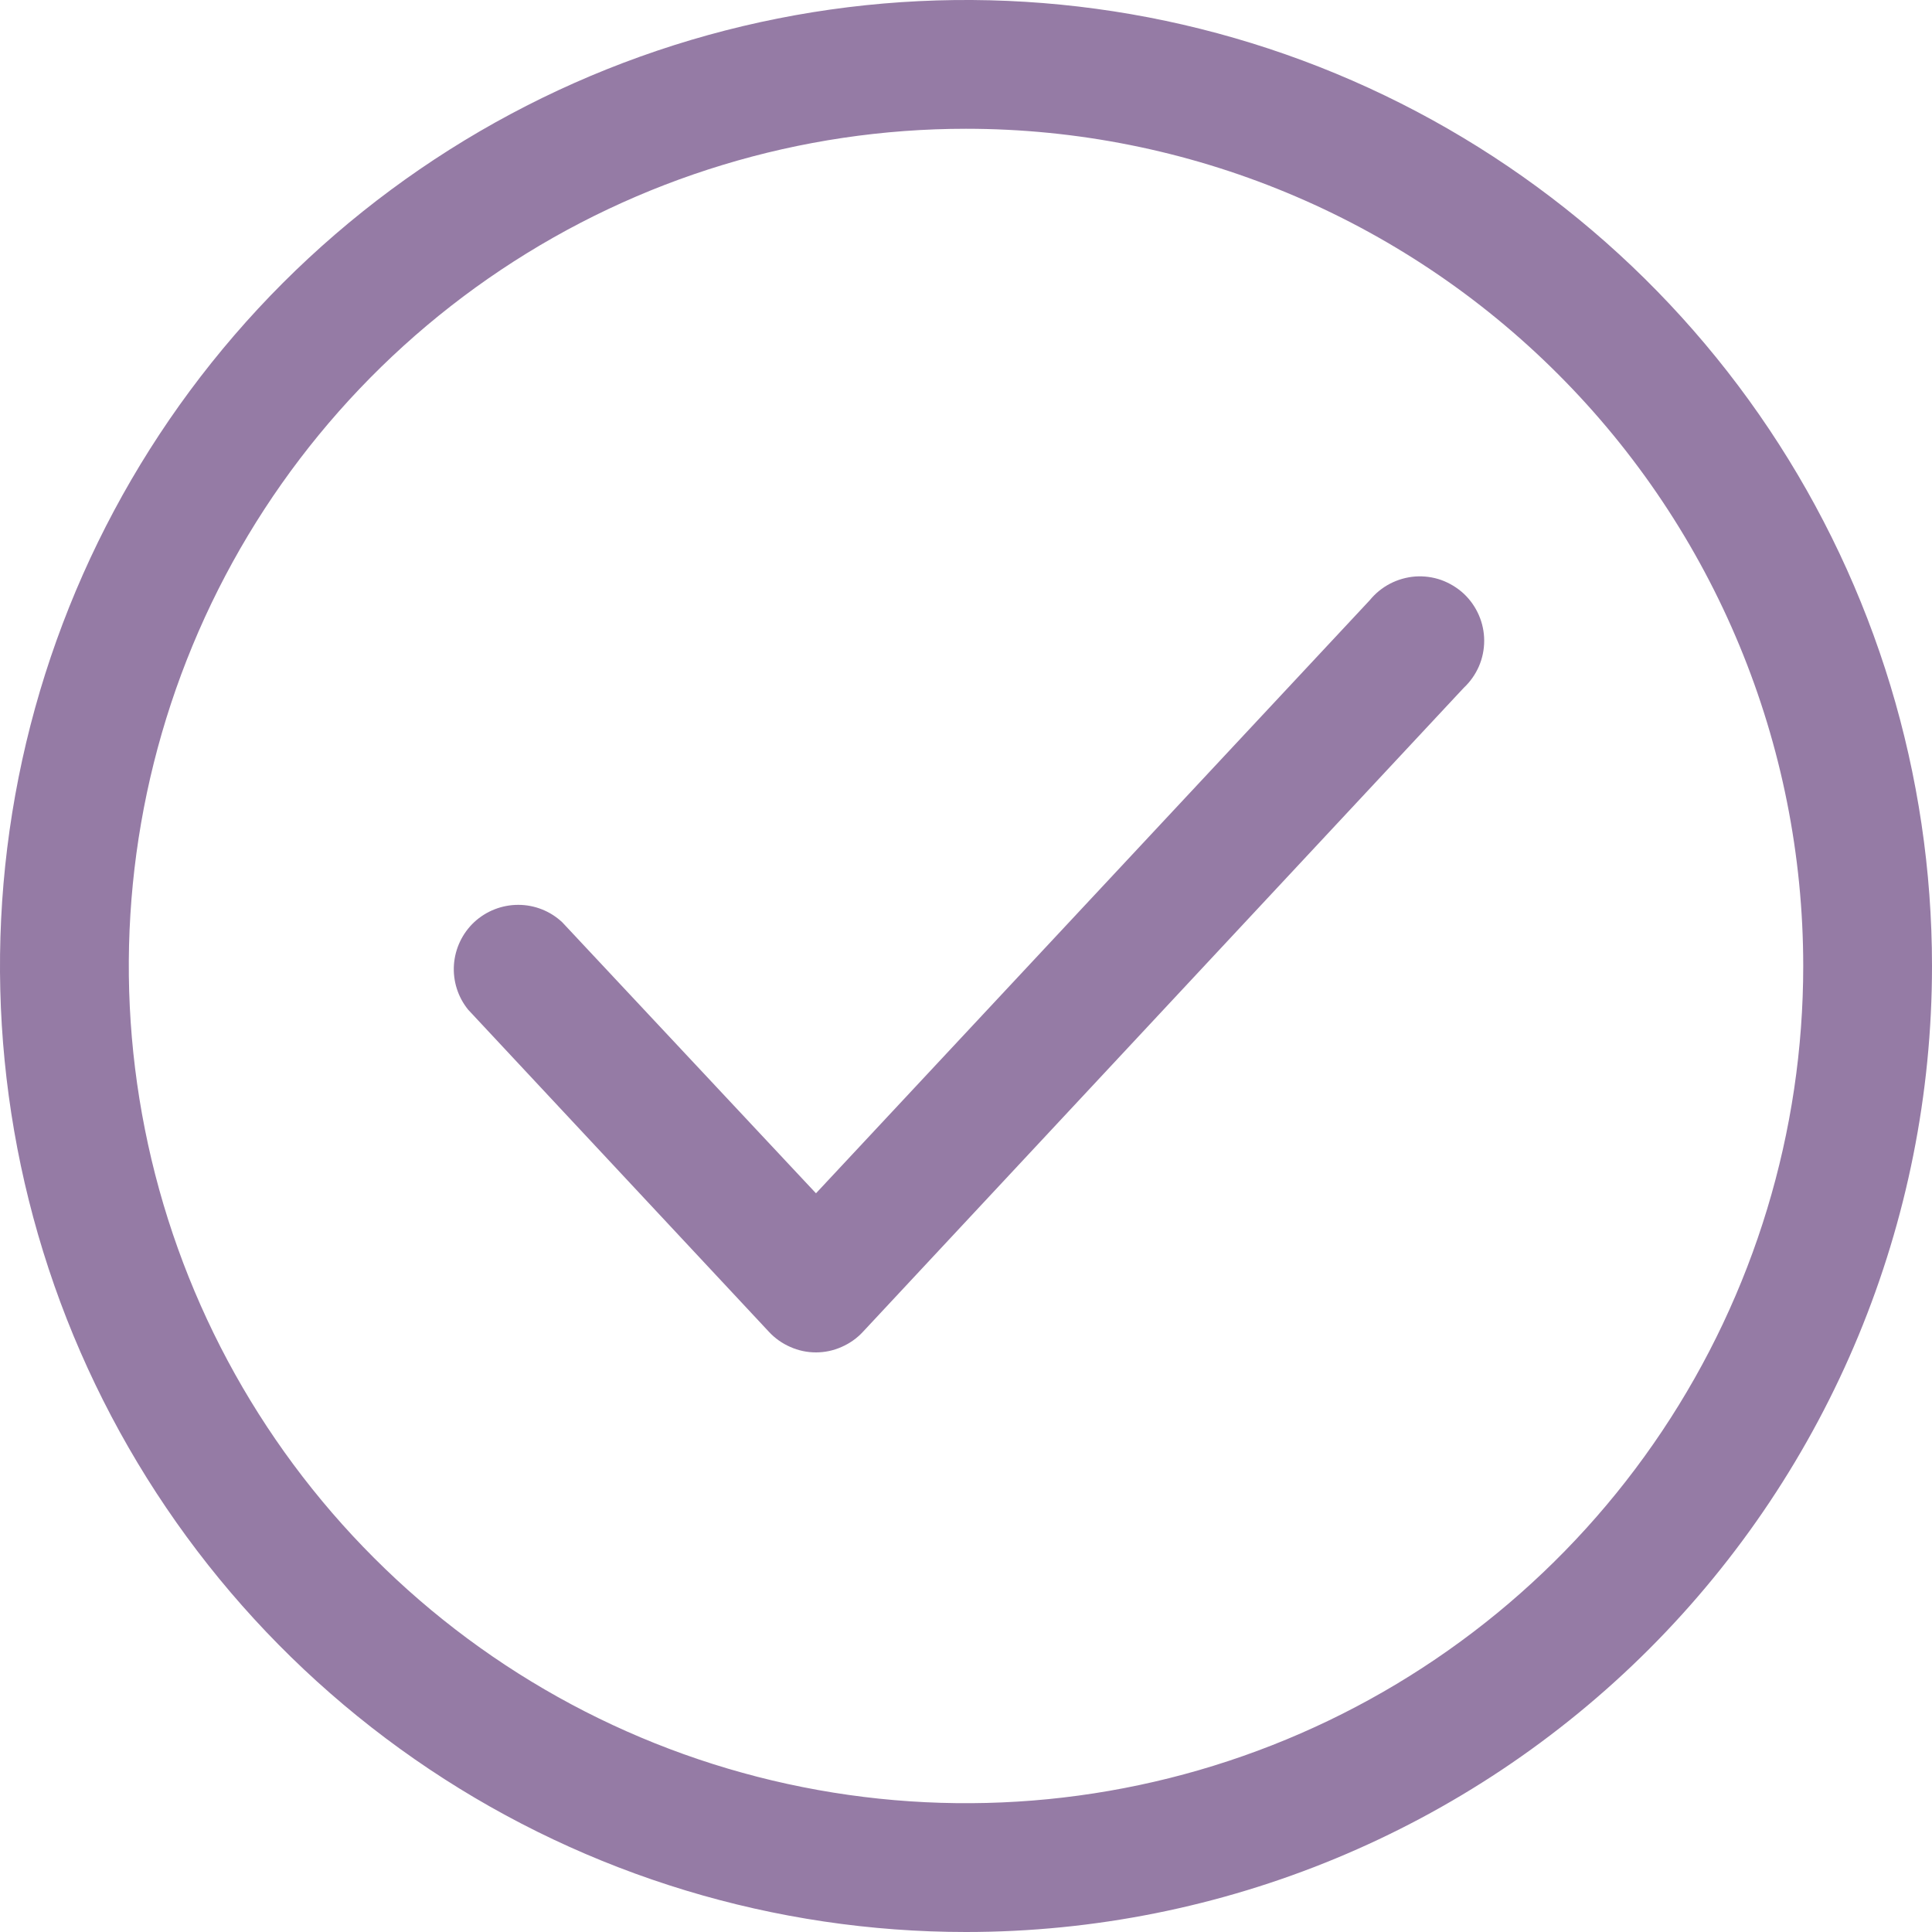
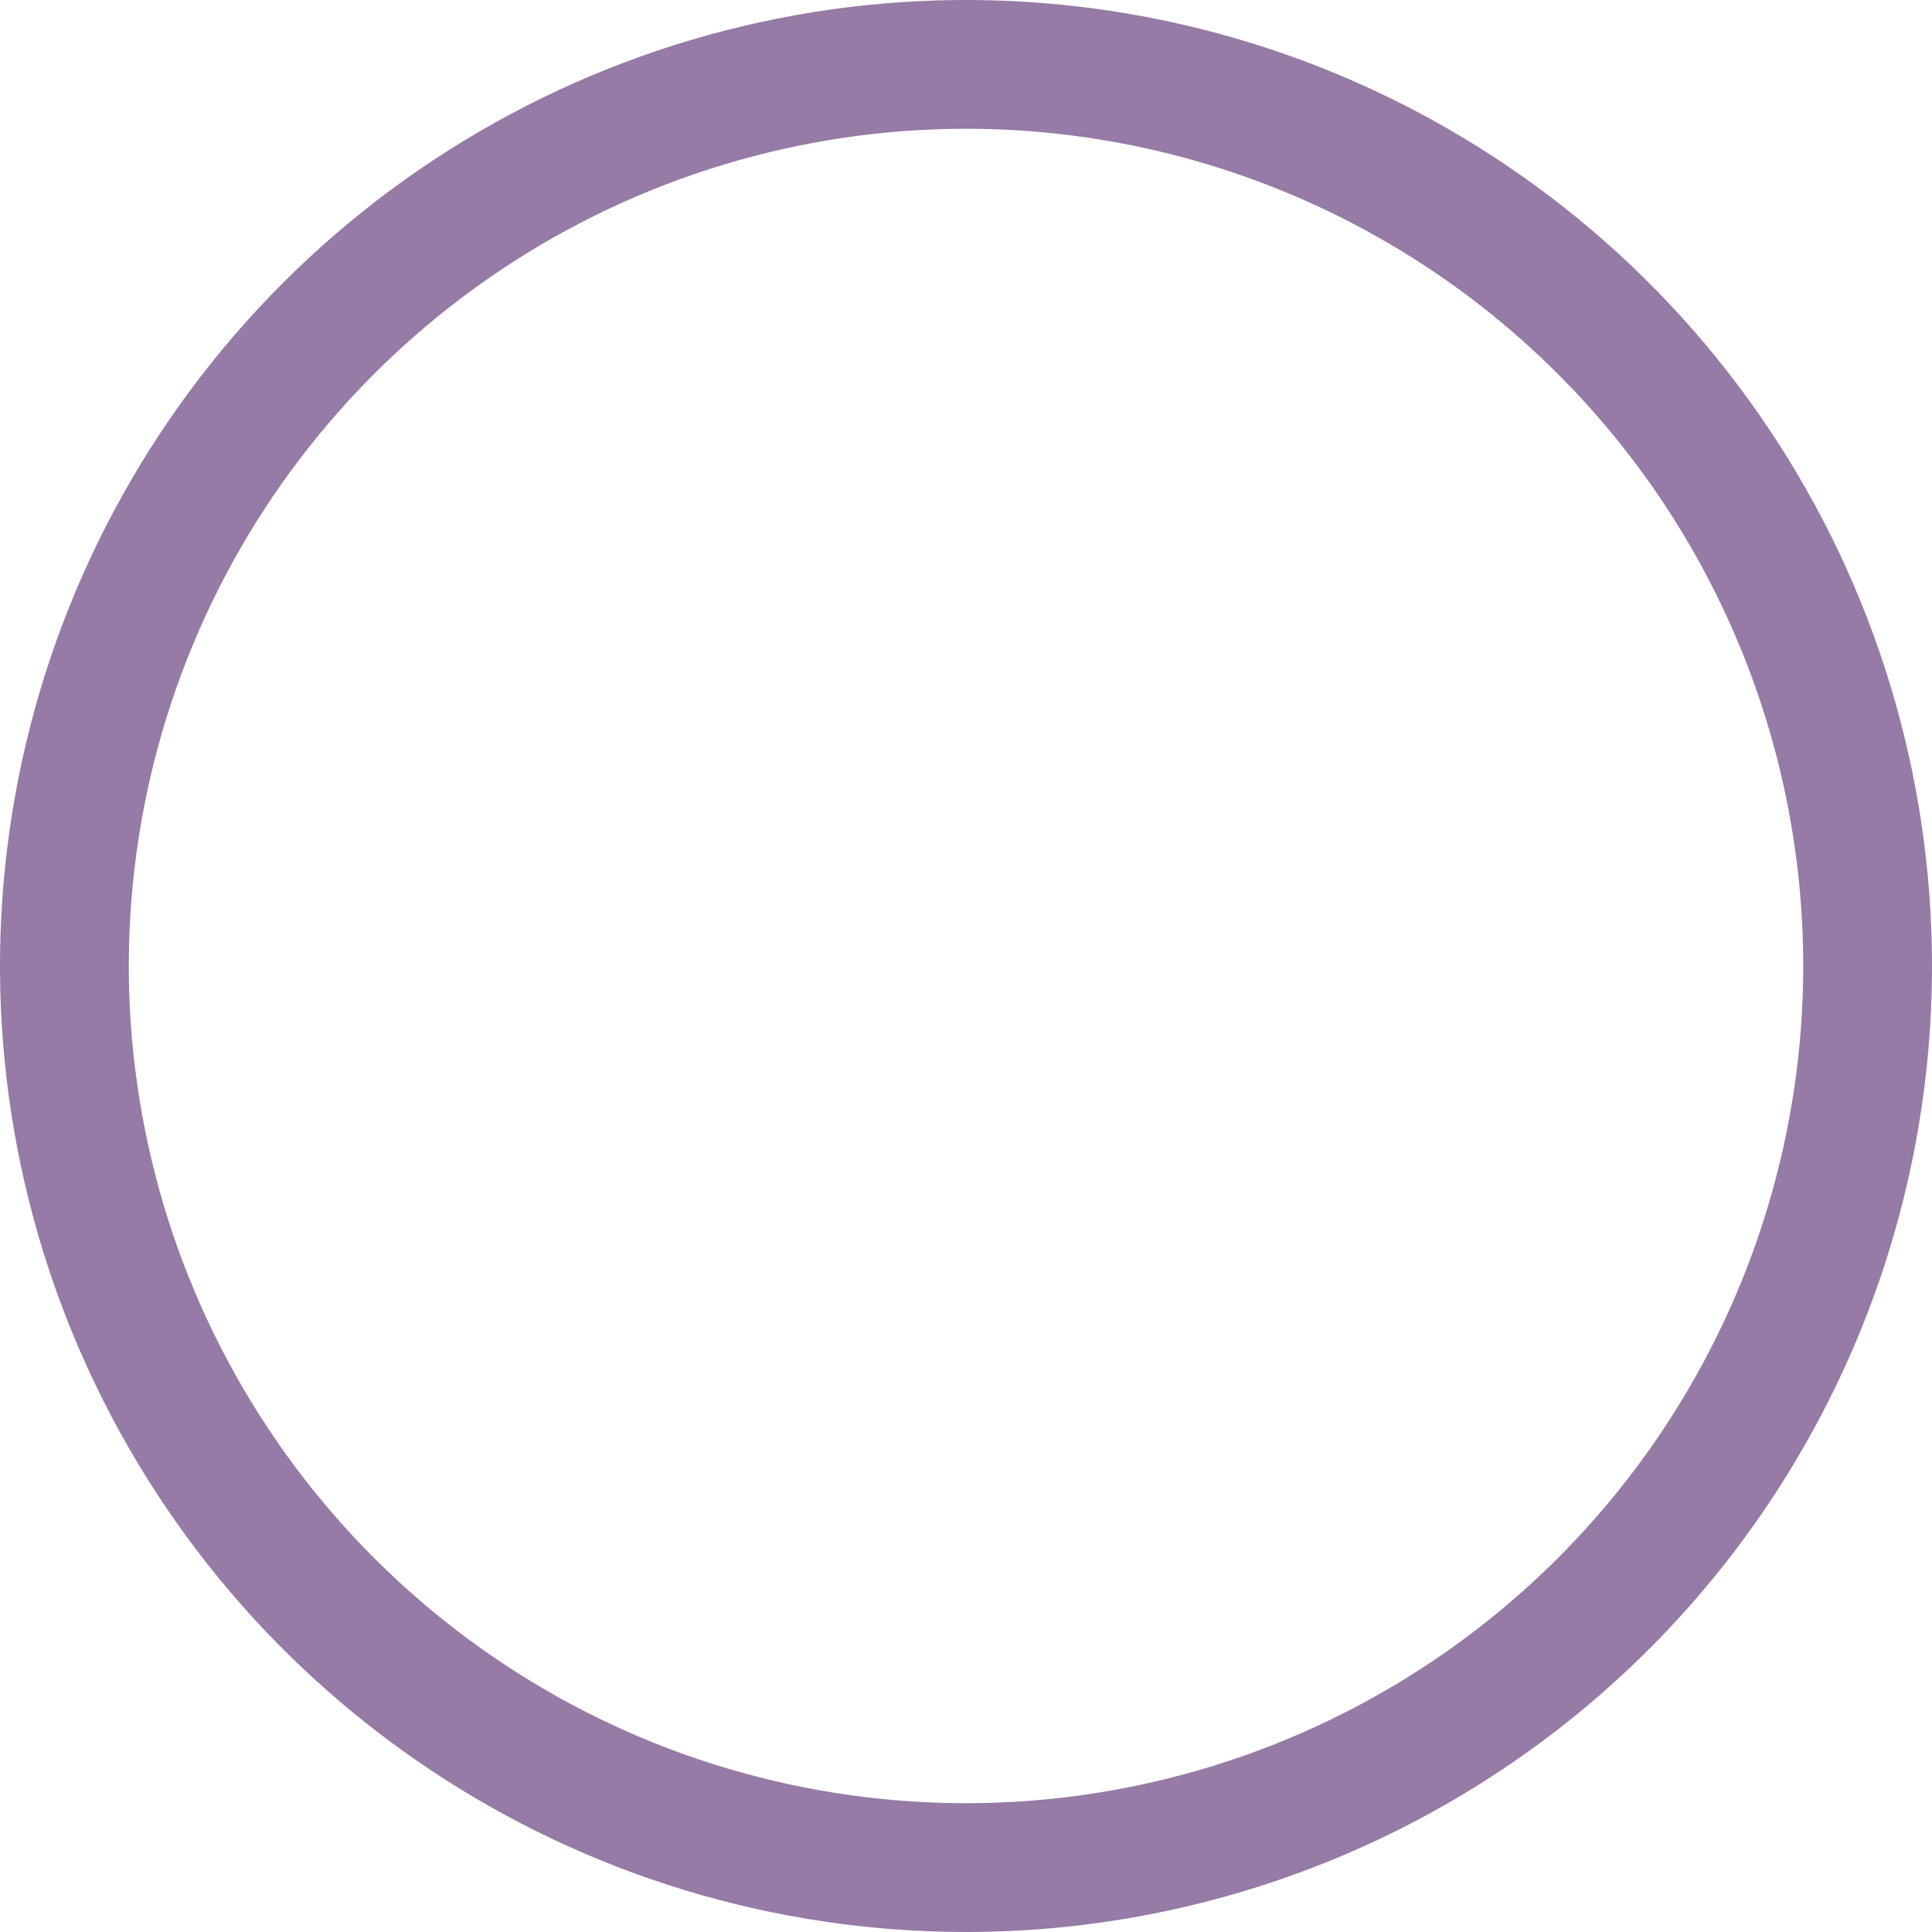
<svg xmlns="http://www.w3.org/2000/svg" width="23" height="23" viewBox="0 0 23 23" fill="none">
  <g id="Layer 33">
    <path id="Vector" d="M11.5 23C9.226 23 7.002 22.326 5.111 21.062C3.22 19.798 1.746 18.002 0.875 15.901C0.005 13.8 -0.223 11.487 0.221 9.256C0.665 7.026 1.76 4.977 3.368 3.368C4.977 1.76 7.026 0.665 9.256 0.221C11.487 -0.223 13.8 0.005 15.901 0.875C18.002 1.746 19.798 3.22 21.062 5.111C22.326 7.002 23 9.226 23 11.5C23 14.55 21.788 17.475 19.632 19.632C17.475 21.788 14.55 23 11.5 23ZM11.5 1.533C9.529 1.533 7.602 2.118 5.963 3.213C4.324 4.308 3.046 5.865 2.292 7.686C1.538 9.507 1.34 11.511 1.725 13.444C2.109 15.378 3.059 17.154 4.453 18.547C5.846 19.941 7.622 20.891 9.556 21.275C11.489 21.66 13.493 21.462 15.314 20.708C17.135 19.954 18.692 18.676 19.787 17.037C20.882 15.398 21.467 13.471 21.467 11.5C21.467 8.857 20.417 6.322 18.547 4.453C16.678 2.583 14.143 1.533 11.5 1.533Z" fill="#957BA5" />
-     <path id="Vector_2" d="M9.714 16.1C9.608 16.1 9.504 16.078 9.408 16.035C9.312 15.993 9.225 15.932 9.154 15.855L5.574 12.021C5.451 11.87 5.391 11.679 5.404 11.485C5.418 11.291 5.504 11.11 5.646 10.977C5.789 10.845 5.976 10.772 6.17 10.772C6.364 10.772 6.551 10.846 6.693 10.979L9.714 14.206L16.307 7.145C16.373 7.064 16.455 6.997 16.549 6.948C16.642 6.9 16.744 6.871 16.849 6.863C16.954 6.856 17.059 6.87 17.158 6.905C17.257 6.941 17.348 6.996 17.425 7.067C17.502 7.139 17.563 7.226 17.605 7.322C17.647 7.418 17.669 7.522 17.669 7.627C17.669 7.732 17.648 7.836 17.606 7.933C17.564 8.029 17.503 8.116 17.426 8.188L10.273 15.855C10.202 15.932 10.115 15.993 10.019 16.035C9.923 16.078 9.819 16.1 9.714 16.1Z" fill="#957BA5" />
  </g>
</svg>